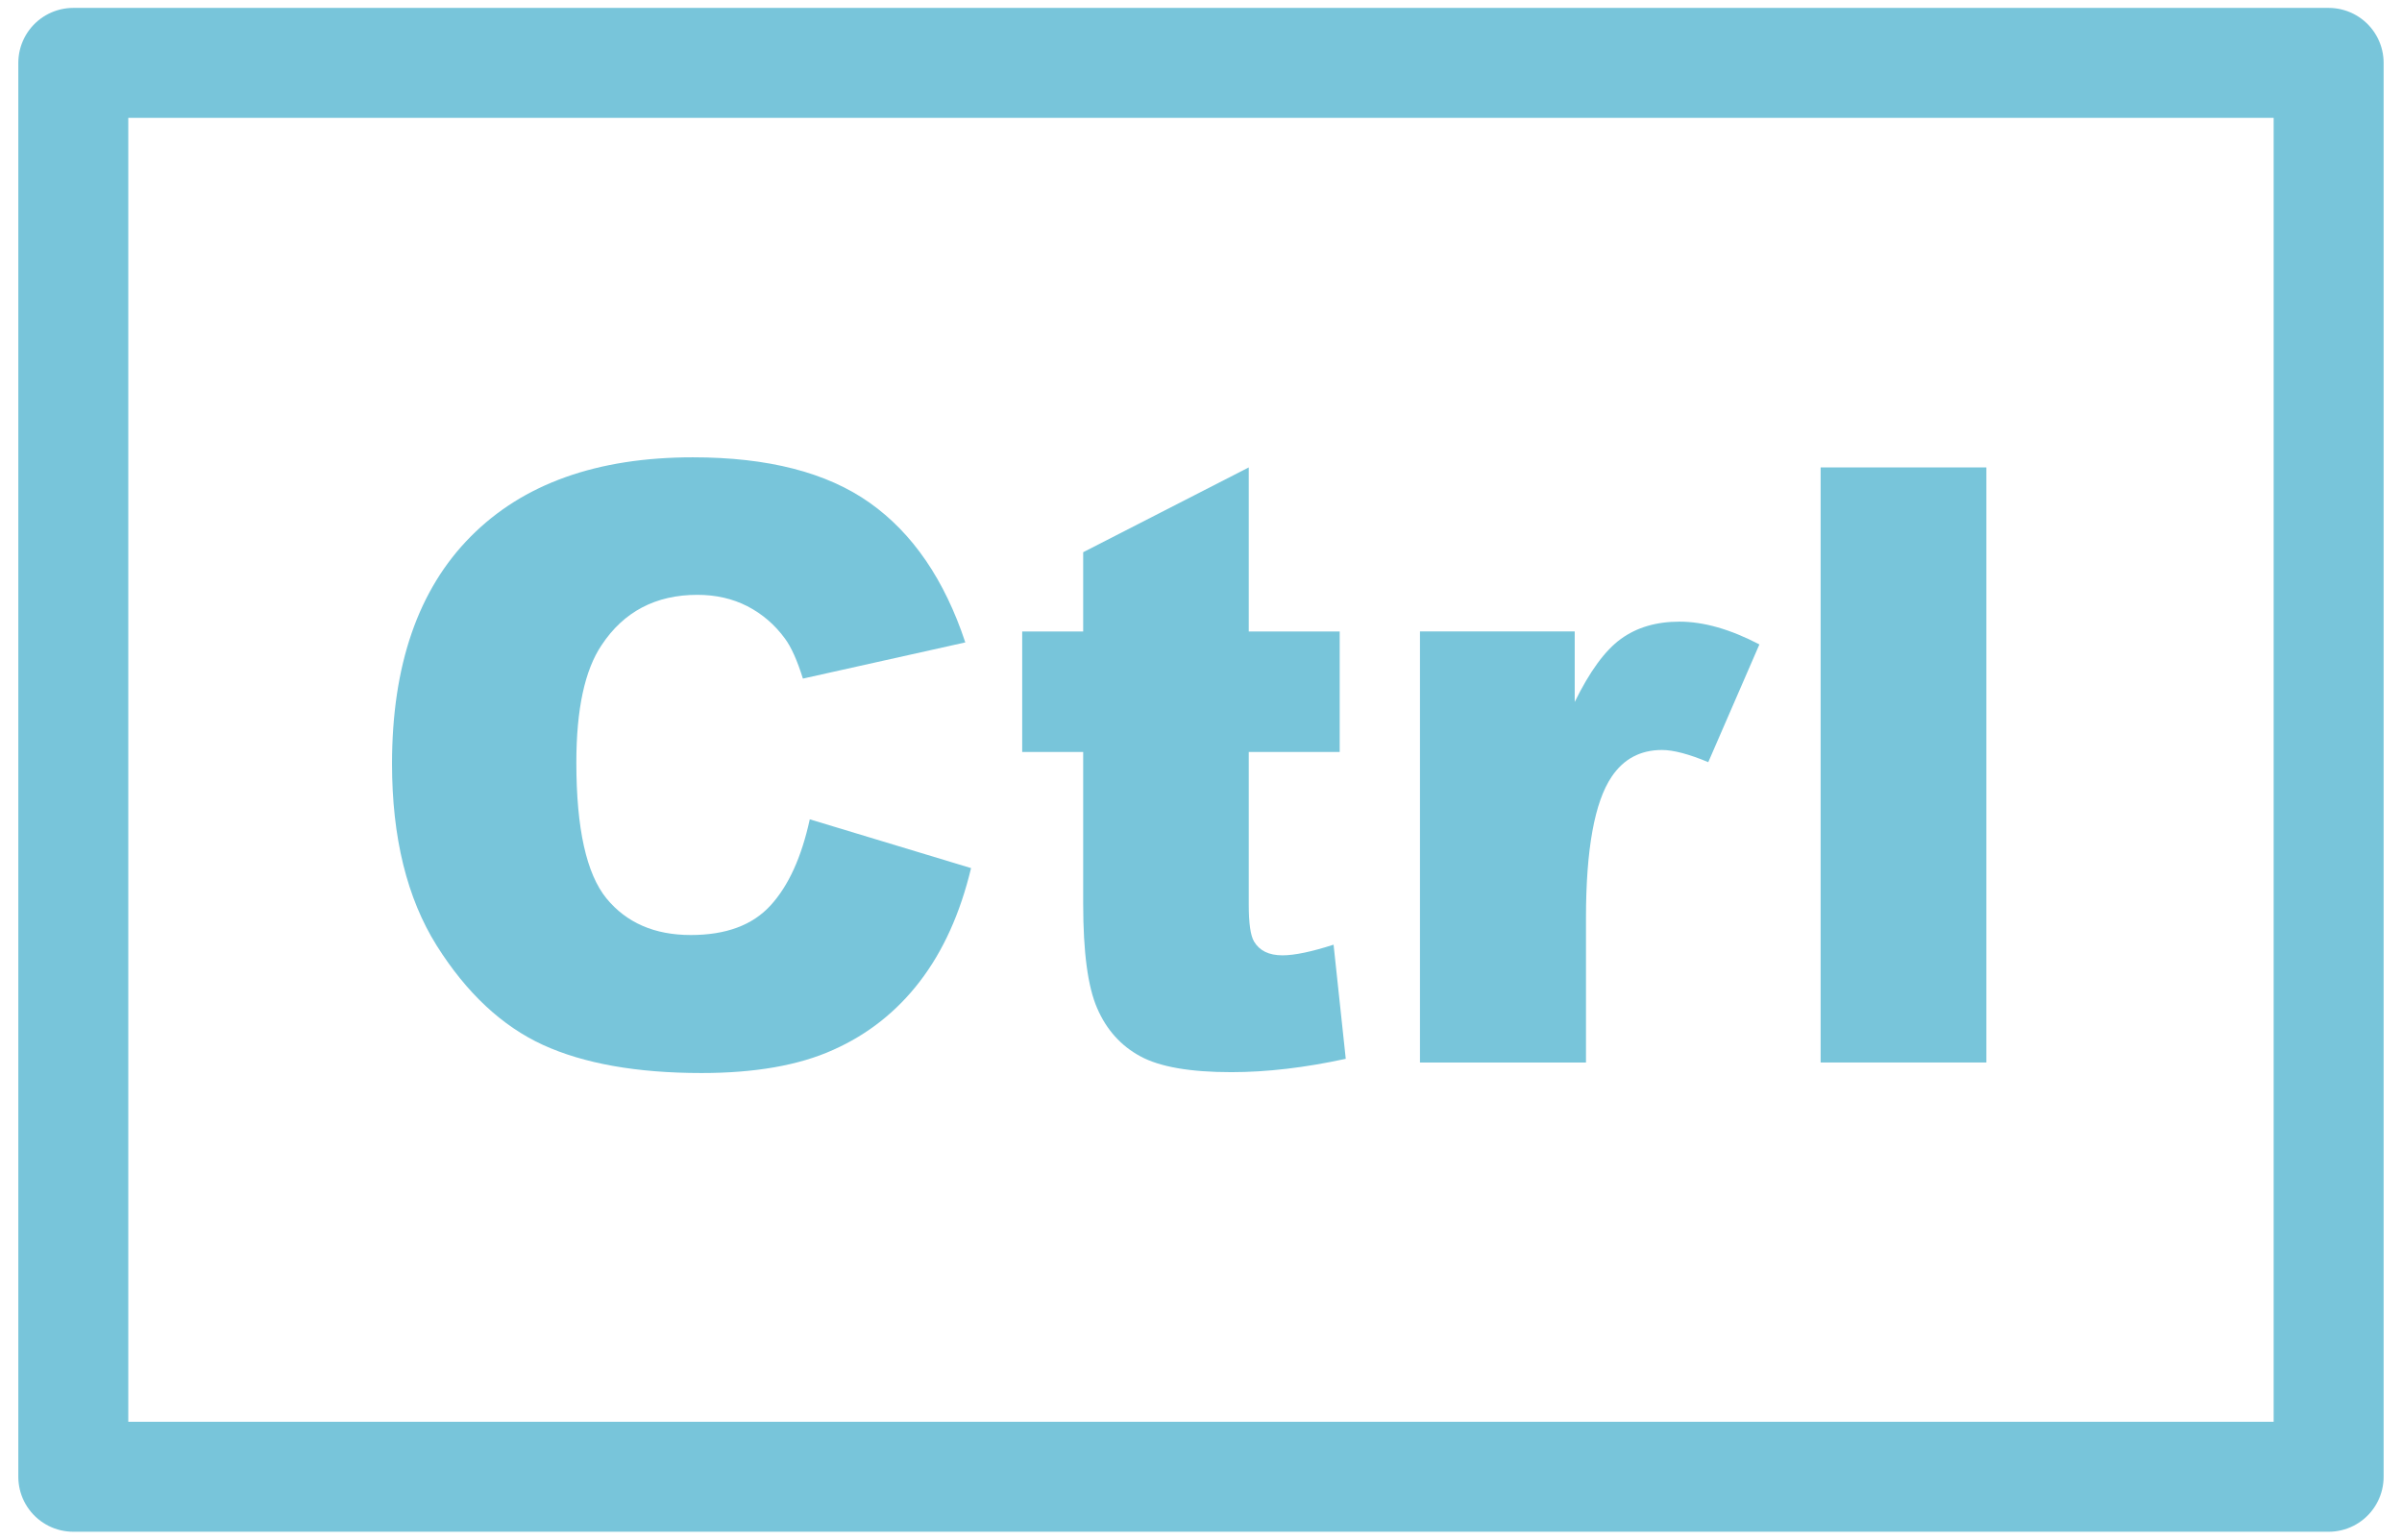
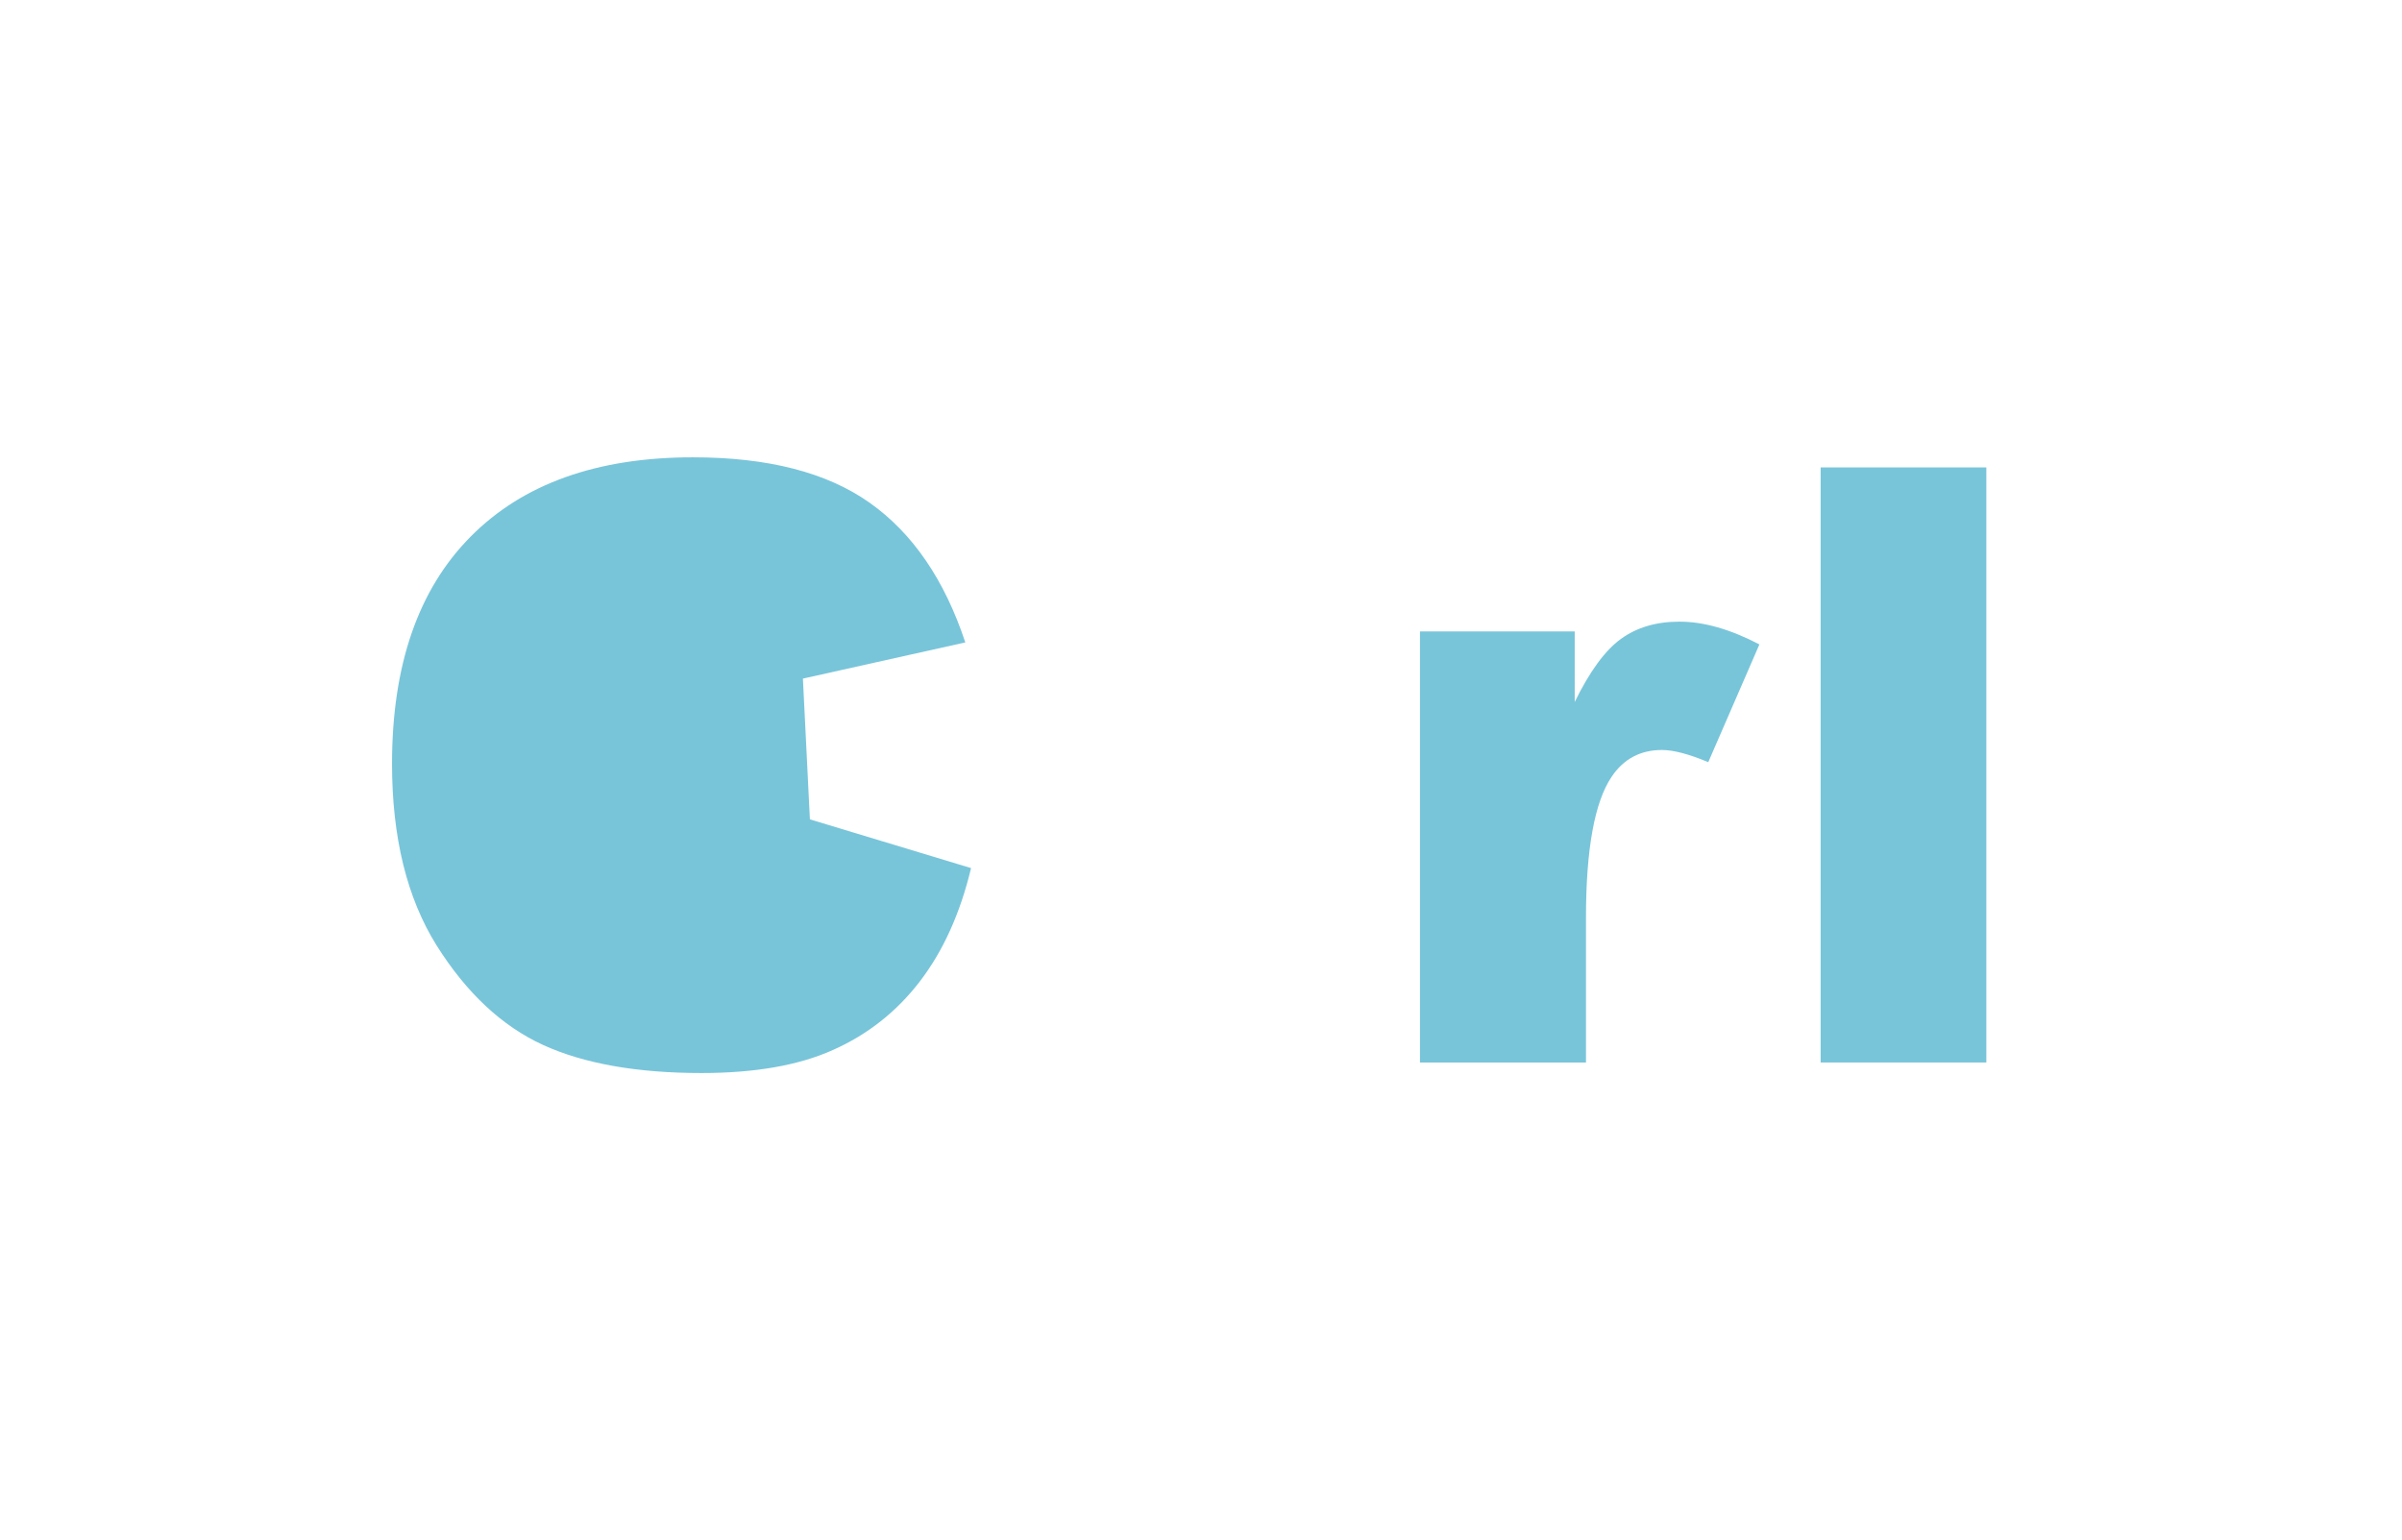
<svg xmlns="http://www.w3.org/2000/svg" xml:space="preserve" width="39px" height="25px" style="shape-rendering:geometricPrecision; text-rendering:geometricPrecision; image-rendering:optimizeQuality; fill-rule:evenodd; clip-rule:evenodd" viewBox="0 0 39 25.145">
  <defs>
    <style type="text/css">
   
    .str0 {stroke:#78C5DA;stroke-width:1.796;stroke-linecap:round;stroke-linejoin:round}
    .fil0 {fill:none}
    .fil1 {fill:#78C5DA;fill-rule:nonzero}
   
  </style>
  </defs>
  <g id="Vrstva_x0020_1">
-     <rect class="fil0 str0" x="1.084" y="1.027" width="36.831" height="23.092" />
-     <path class="fil1" d="M13.113 13.382l2.632 0.796c-0.177,0.738 -0.455,1.353 -0.835,1.849 -0.38,0.496 -0.853,0.869 -1.417,1.12 -0.563,0.254 -1.281,0.378 -2.15,0.378 -1.057,0 -1.921,-0.154 -2.589,-0.459 -0.67,-0.308 -1.249,-0.849 -1.736,-1.623 -0.484,-0.774 -0.729,-1.763 -0.729,-2.969 0,-1.609 0.428,-2.847 1.283,-3.709 0.855,-0.864 2.066,-1.296 3.63,-1.296 1.224,0 2.186,0.246 2.887,0.742 0.701,0.496 1.222,1.256 1.562,2.281l-2.652 0.591c-0.093,-0.297 -0.19,-0.514 -0.292,-0.652 -0.167,-0.229 -0.373,-0.405 -0.615,-0.53 -0.245,-0.125 -0.516,-0.186 -0.817,-0.186 -0.679,0 -1.202,0.274 -1.564,0.822 -0.274,0.407 -0.412,1.045 -0.412,1.917 0,1.079 0.165,1.817 0.491,2.218 0.328,0.4 0.788,0.599 1.378,0.599 0.575,0 1.009,-0.161 1.303,-0.484 0.294,-0.321 0.506,-0.79 0.64,-1.405z" />
-     <path class="fil1" d="M20.28 7.634l0 2.68 1.485 0 0 1.968 -1.485 0 0 2.498c0,0.301 0.029,0.5 0.086,0.597 0.088,0.149 0.242,0.226 0.464,0.226 0.199,0 0.477,-0.059 0.835,-0.174l0.199 1.864c-0.668,0.145 -1.29,0.218 -1.869,0.218 -0.672,0 -1.167,-0.086 -1.484,-0.258 -0.319,-0.172 -0.555,-0.435 -0.706,-0.785 -0.154,-0.351 -0.229,-0.921 -0.229,-1.708l0 -2.478 -0.996 0 0 -1.968 0.996 0 0 -1.295 2.704 -1.385z" />
+     <path class="fil1" d="M13.113 13.382l2.632 0.796c-0.177,0.738 -0.455,1.353 -0.835,1.849 -0.38,0.496 -0.853,0.869 -1.417,1.12 -0.563,0.254 -1.281,0.378 -2.15,0.378 -1.057,0 -1.921,-0.154 -2.589,-0.459 -0.67,-0.308 -1.249,-0.849 -1.736,-1.623 -0.484,-0.774 -0.729,-1.763 -0.729,-2.969 0,-1.609 0.428,-2.847 1.283,-3.709 0.855,-0.864 2.066,-1.296 3.63,-1.296 1.224,0 2.186,0.246 2.887,0.742 0.701,0.496 1.222,1.256 1.562,2.281l-2.652 0.591z" />
    <path class="fil1" d="M23.077 10.313l2.526 0 0 1.152c0.244,-0.498 0.495,-0.842 0.753,-1.029 0.258,-0.188 0.577,-0.283 0.957,-0.283 0.398,0 0.833,0.125 1.306,0.372l-0.835 1.923c-0.317,-0.133 -0.571,-0.199 -0.756,-0.199 -0.353,0 -0.627,0.147 -0.822,0.437 -0.278,0.412 -0.419,1.181 -0.419,2.308l0 2.36 -2.711 0 0 -7.04z" />
    <polygon class="fil1" points="29.619,7.634 32.325,7.634 32.325,17.353 29.619,17.353 " />
  </g>
</svg>